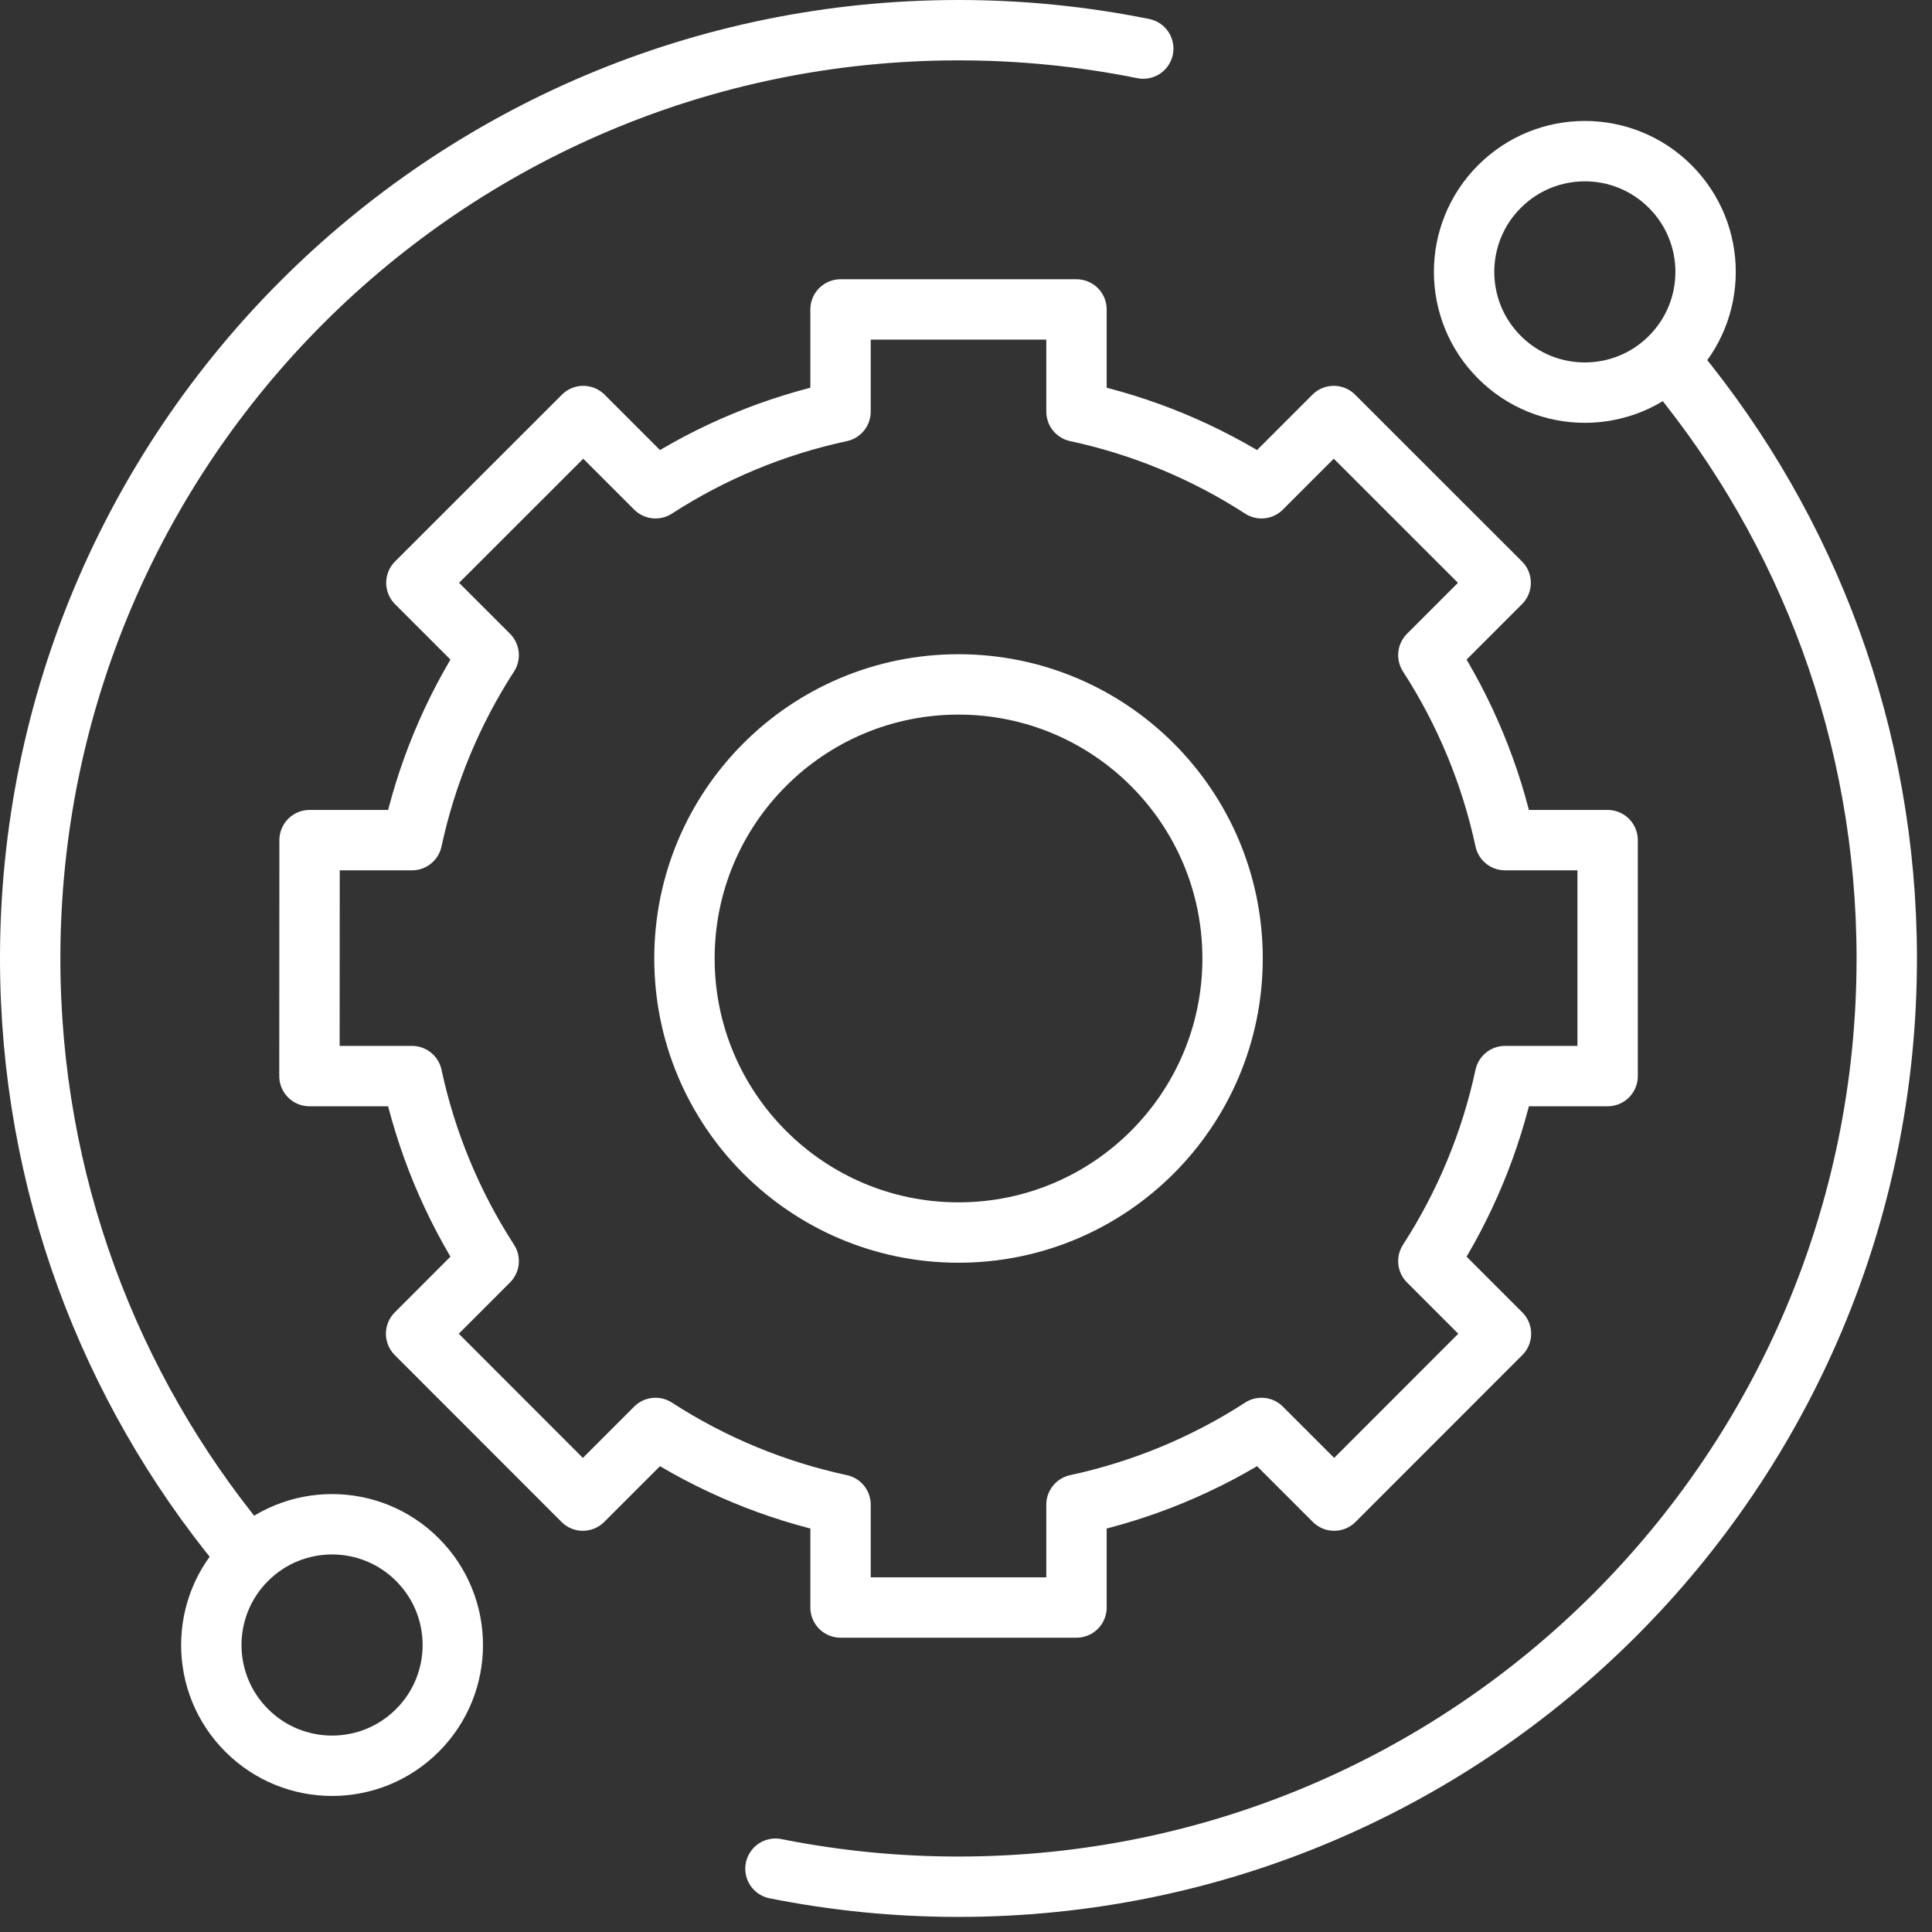
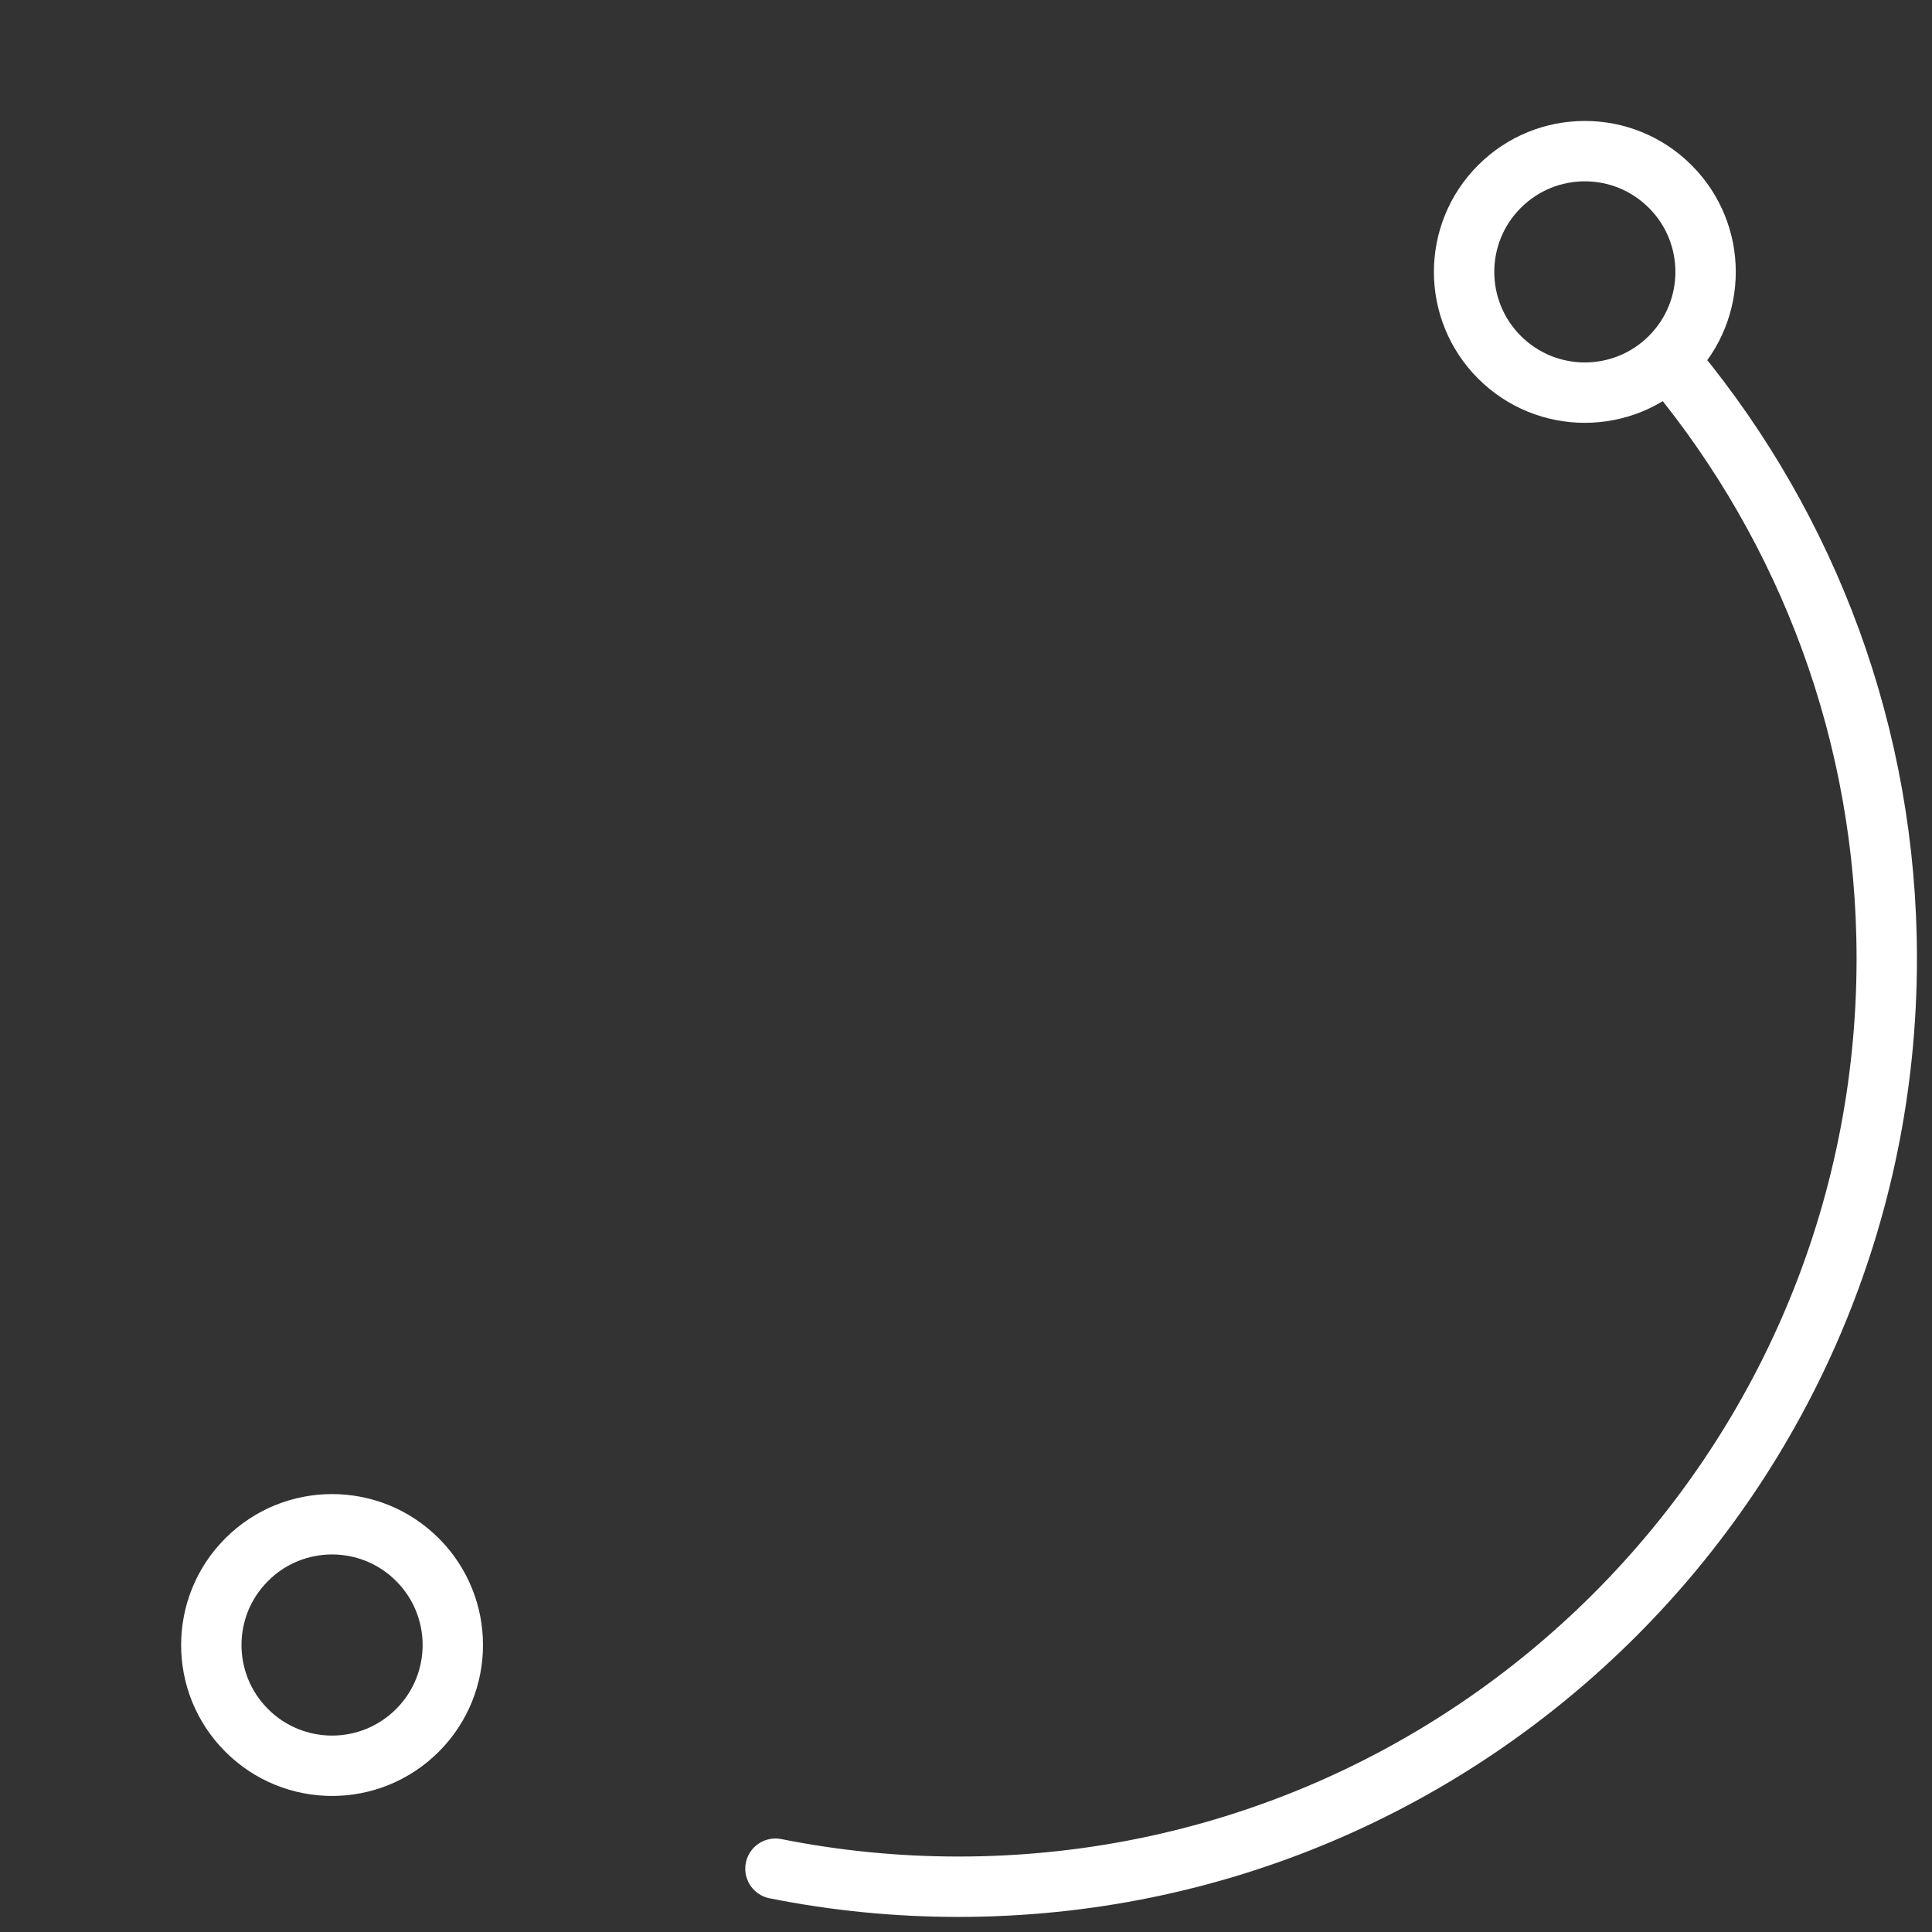
<svg xmlns="http://www.w3.org/2000/svg" width="48" height="48" viewBox="0 0 48 48" fill="none">
  <rect x="0" y="0" width="48" height="48" fill="#333333" stroke="none" />
  <path d="M41.496 8.876C40.325 10.048 38.425 10.048 37.254 8.876C36.082 7.705 36.082 5.805 37.254 4.634C38.425 3.462 40.325 3.462 41.496 4.634C42.668 5.805 42.668 7.705 41.496 8.876Z" stroke="white" stroke-width="1.5" stroke-miterlimit="10" stroke-linecap="round" stroke-linejoin="round" />
  <path d="M10.371 42.991C9.2 44.163 7.3 44.163 6.129 42.991C4.957 41.82 4.957 39.92 6.129 38.749C7.3 37.577 9.2 37.577 10.371 38.749C11.543 39.92 11.543 41.82 10.371 42.991Z" stroke="white" stroke-width="1.5" stroke-miterlimit="10" stroke-linecap="round" stroke-linejoin="round" />
  <path d="M19.266 46.427C20.763 46.726 22.287 46.876 23.814 46.875C36.551 46.875 46.876 36.55 46.876 23.813C46.876 18.252 44.908 13.152 41.631 9.169" stroke="white" stroke-width="1.5" stroke-miterlimit="10" stroke-linecap="round" stroke-linejoin="round" />
-   <path d="M28.404 1.207C26.893 0.902 25.355 0.749 23.812 0.75C11.075 0.75 0.75 11.075 0.75 23.812C0.75 29.373 2.718 34.473 5.995 38.456" stroke="white" stroke-width="1.5" stroke-miterlimit="10" stroke-linecap="round" stroke-linejoin="round" />
-   <path d="M23.814 30.622C20.054 30.622 17.005 27.573 17.005 23.812C17.005 20.052 20.054 17.004 23.814 17.004C27.575 17.004 30.623 20.052 30.623 23.812C30.623 27.573 27.575 30.622 23.814 30.622ZM37.392 20.873C37.041 19.238 36.395 17.68 35.487 16.276L37.283 14.48L33.137 10.336L31.342 12.131C29.938 11.223 28.38 10.577 26.745 10.226V7.688H20.883V10.226C19.248 10.577 17.69 11.223 16.286 12.131L14.491 10.336L10.345 14.48L12.141 16.276C11.233 17.68 10.587 19.238 10.236 20.873H7.691L7.688 26.735H10.236C10.587 28.37 11.233 29.928 12.141 31.332L10.338 33.136L14.481 37.282L16.286 35.477C17.69 36.386 19.248 37.031 20.883 37.383V39.938H26.745V37.383C28.38 37.031 29.938 36.386 31.342 35.477L33.147 37.282L37.291 33.136L35.487 31.332C36.395 29.928 37.041 28.37 37.392 26.735H39.941V20.873H37.392Z" stroke="white" stroke-width="1.5" stroke-miterlimit="10" stroke-linecap="round" stroke-linejoin="round" />
</svg>